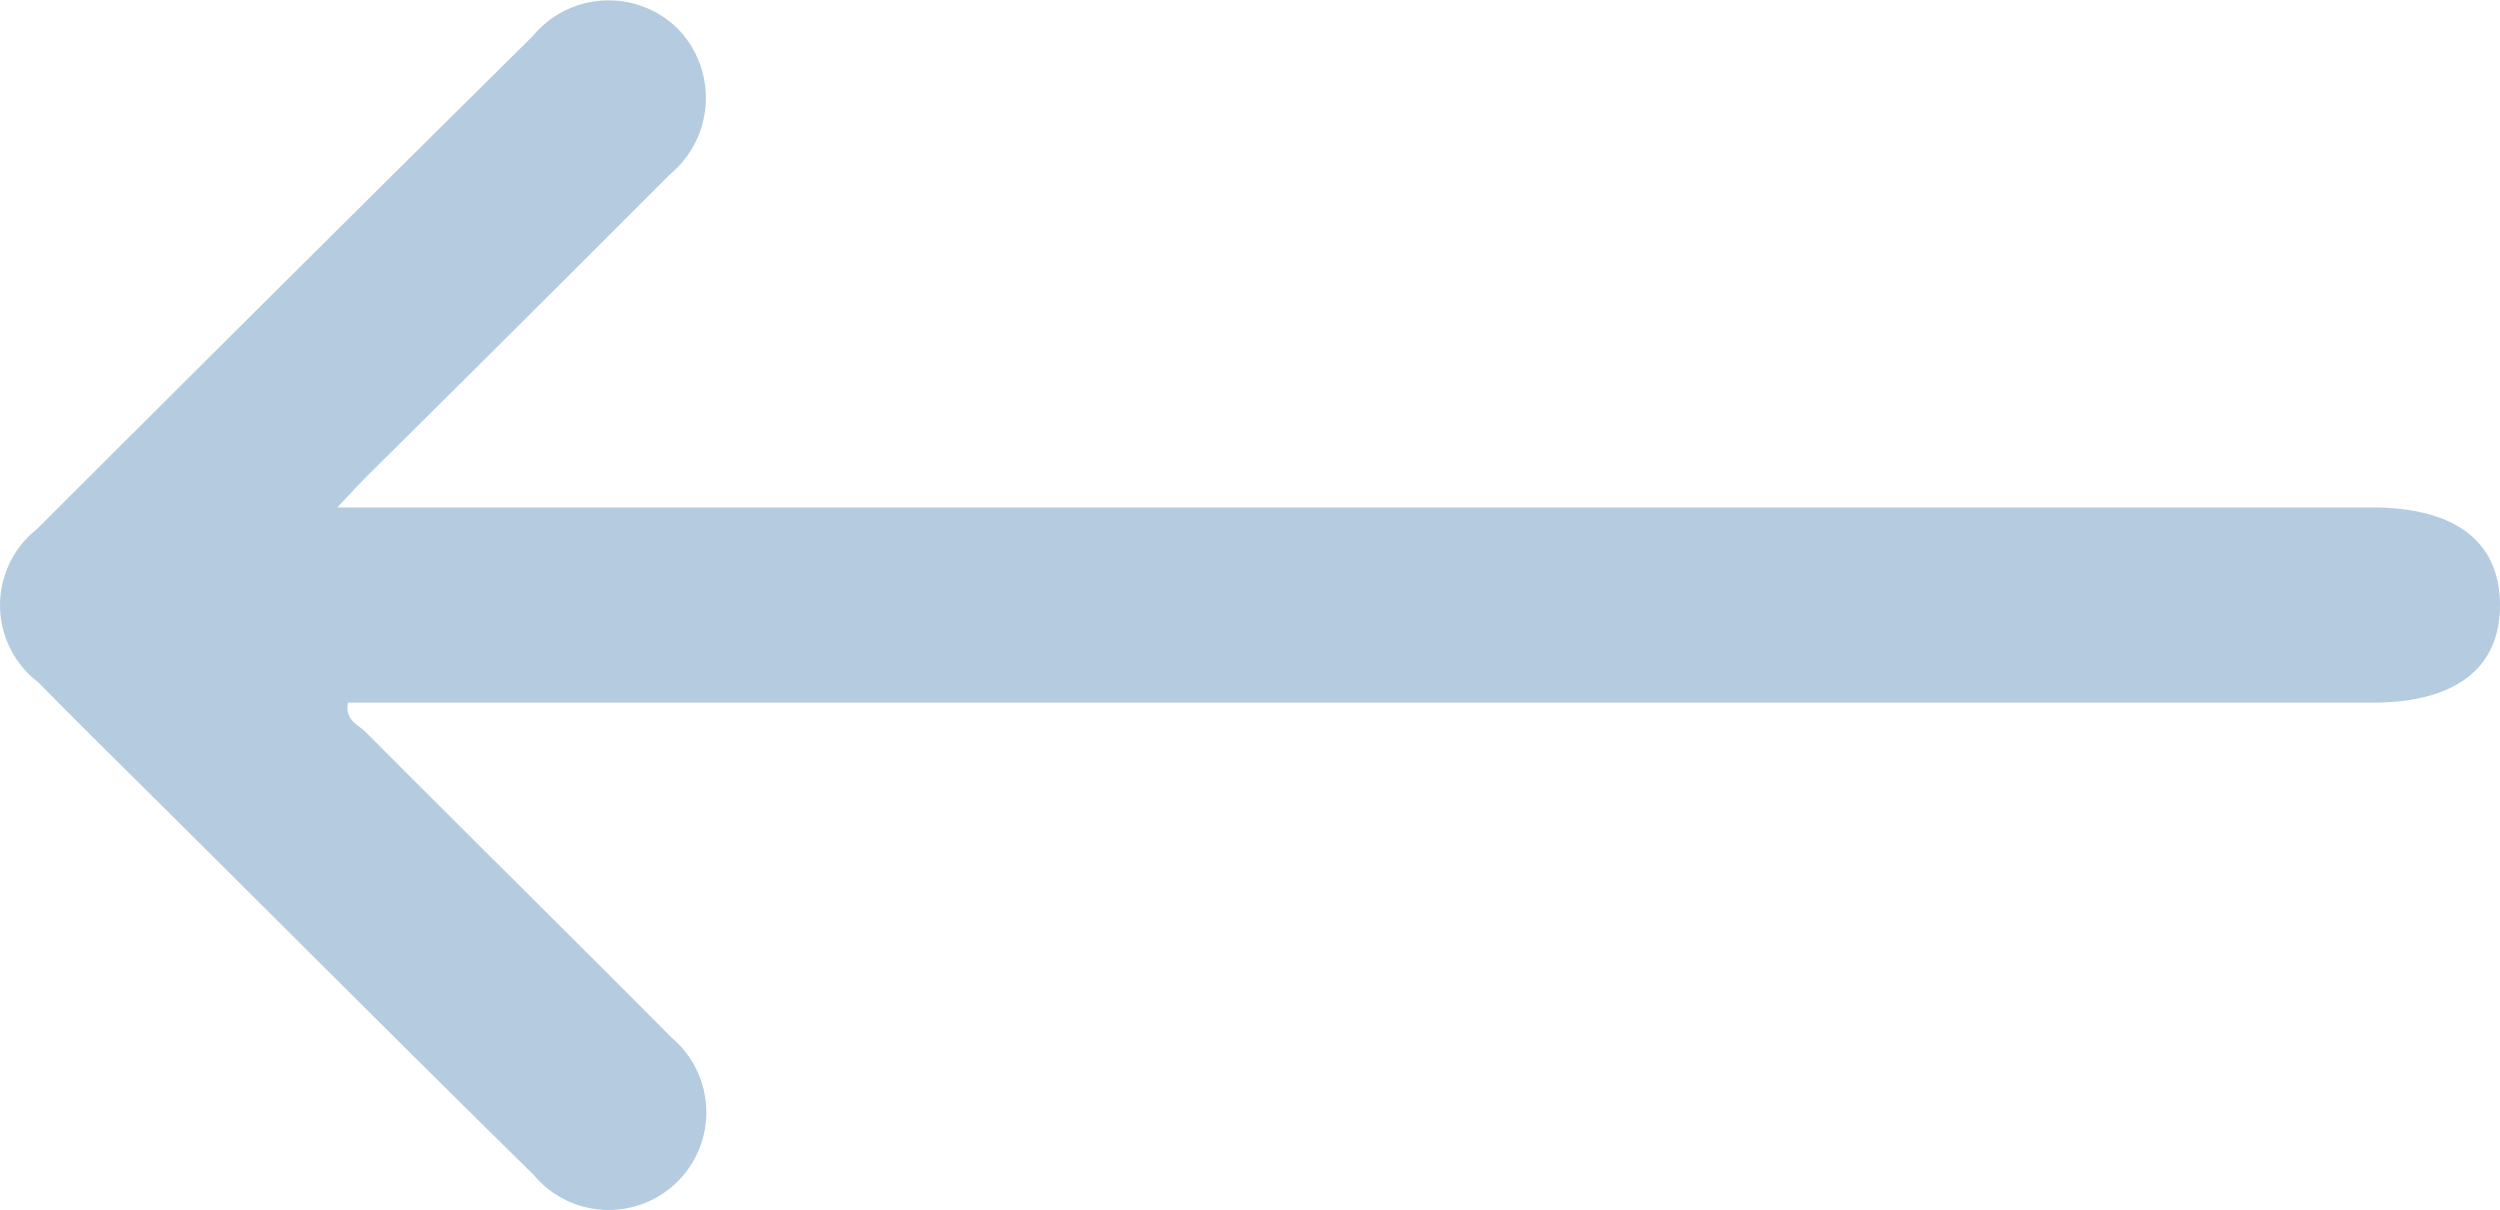
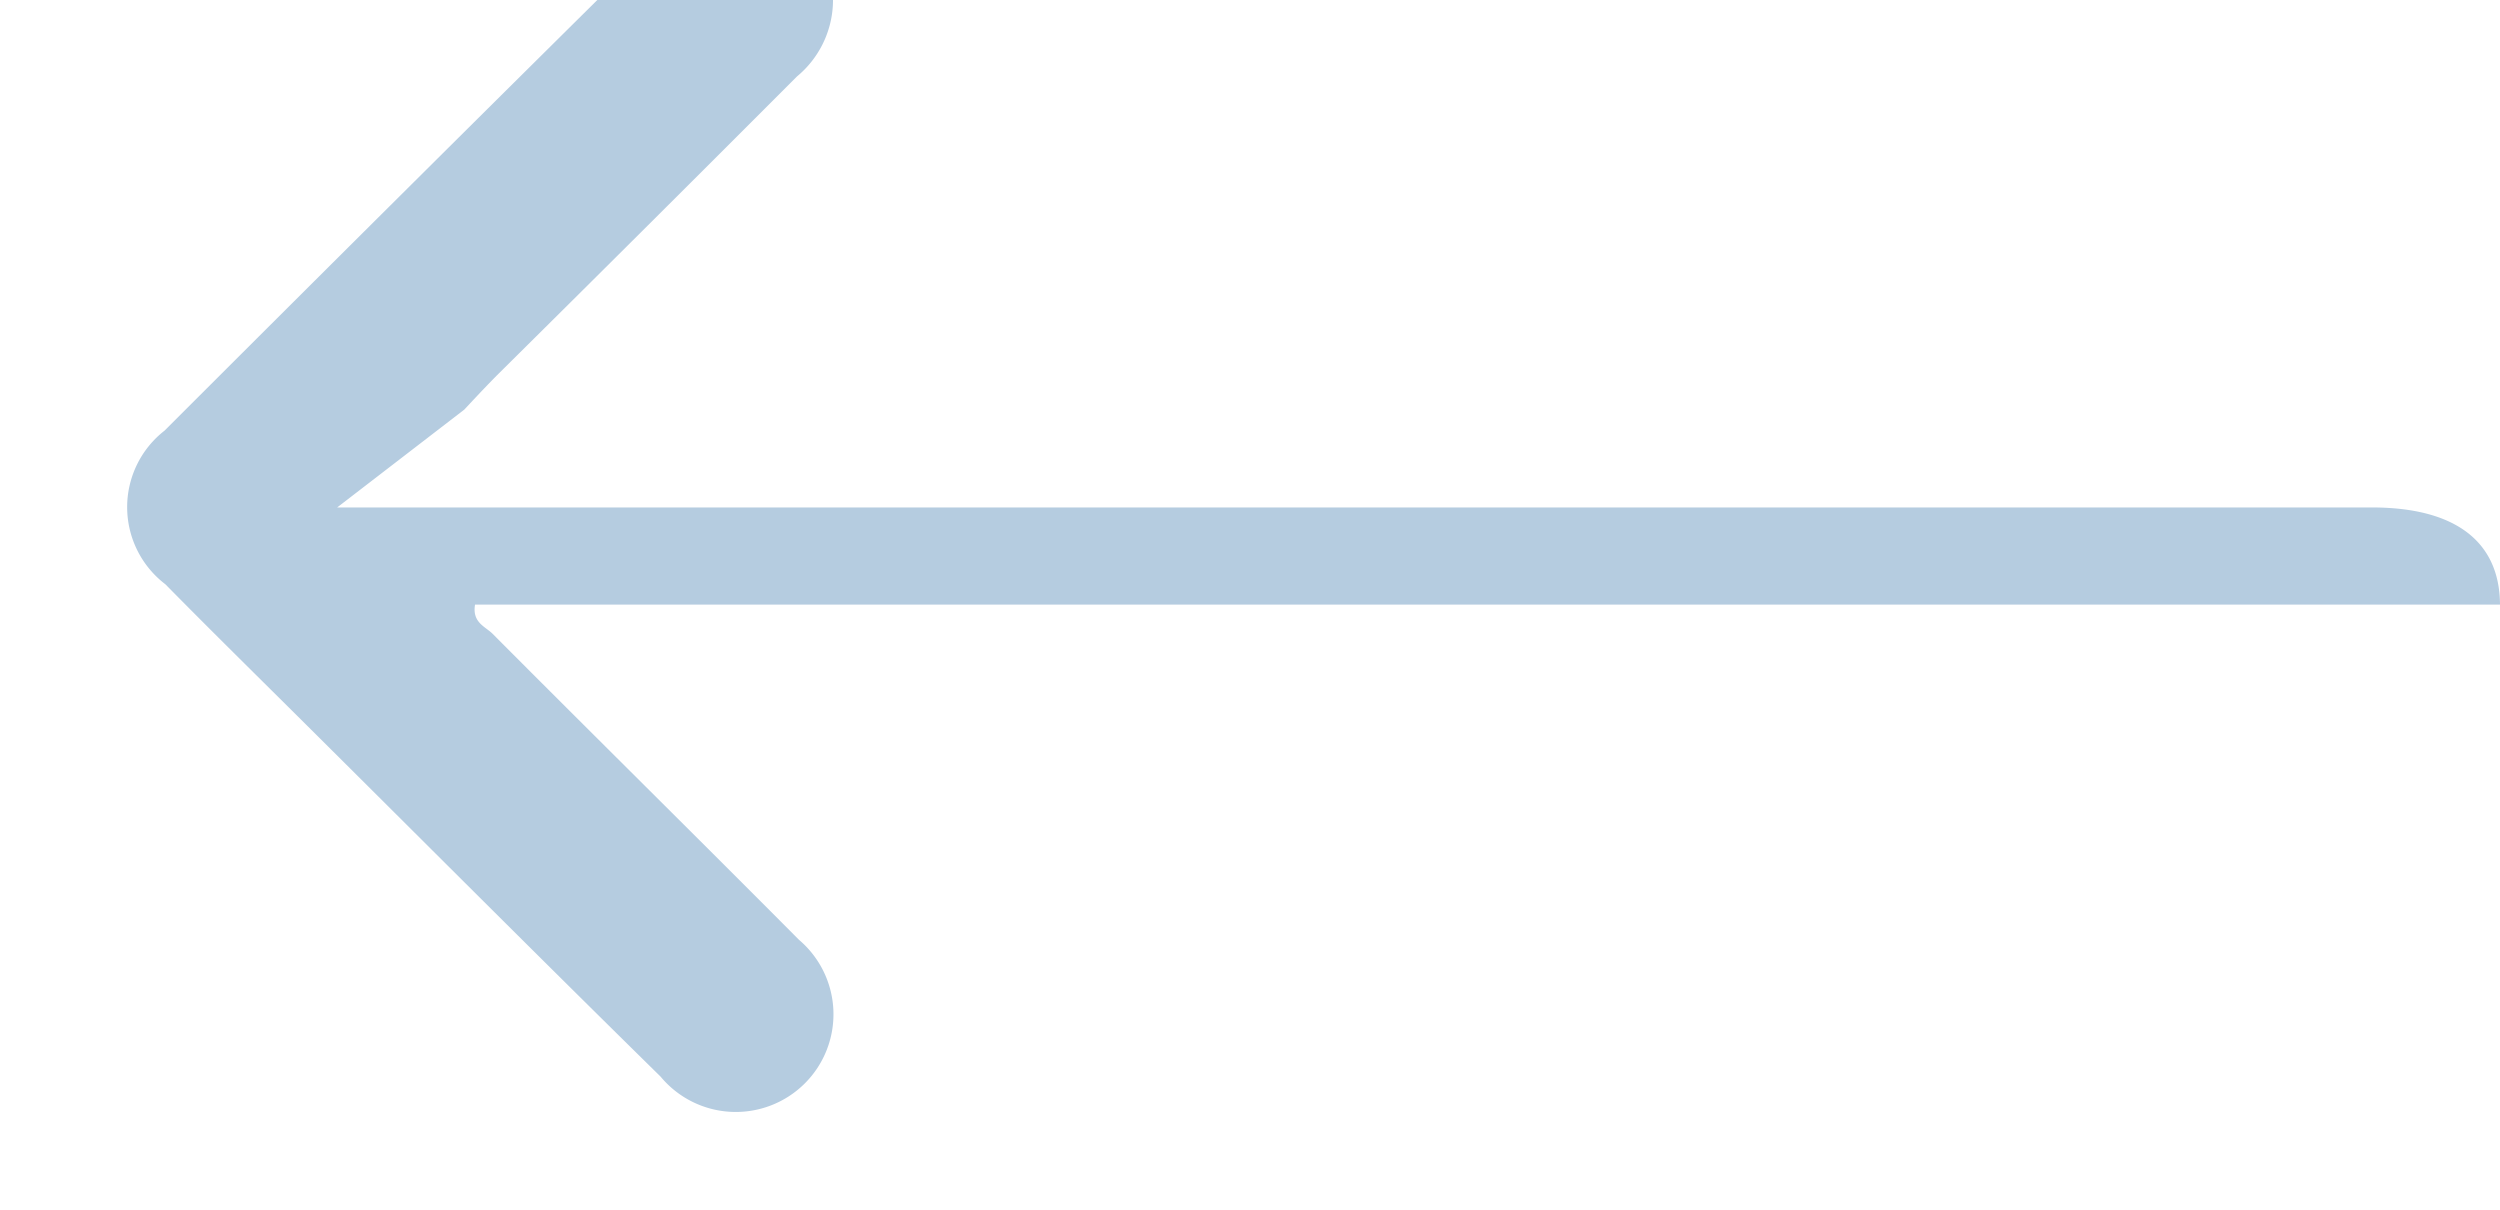
<svg xmlns="http://www.w3.org/2000/svg" width="27.924" height="13.517" viewBox="0 0 27.924 13.517">
-   <path id="Path_674" data-name="Path 674" d="M3937.709,6840.054h22.726c.93,0,1.428.378,1.432,1.085s-.495,1.095-1.42,1.095h-22.618c-.034.2.114.245.195.325,1.138,1.143,2.286,2.275,3.423,3.419a1.091,1.091,0,1,1-1.545,1.529c-1.323-1.3-2.64-2.62-3.958-3.93-.526-.523-1.054-1.042-1.574-1.57a1.083,1.083,0,0,1-.009-1.716q2.758-2.757,5.531-5.5a1.1,1.1,0,0,1,1.625-.081,1.11,1.11,0,0,1-.092,1.625q-1.662,1.665-3.334,3.321c-.1.1-.2.205-.382.4" transform="translate(-3933.943 -6834.386)" fill="#b5cce0" />
+   <path id="Path_674" data-name="Path 674" d="M3937.709,6840.054h22.726c.93,0,1.428.378,1.432,1.085h-22.618c-.034.2.114.245.195.325,1.138,1.143,2.286,2.275,3.423,3.419a1.091,1.091,0,1,1-1.545,1.529c-1.323-1.3-2.64-2.62-3.958-3.93-.526-.523-1.054-1.042-1.574-1.57a1.083,1.083,0,0,1-.009-1.716q2.758-2.757,5.531-5.5a1.1,1.1,0,0,1,1.625-.081,1.11,1.11,0,0,1-.092,1.625q-1.662,1.665-3.334,3.321c-.1.1-.2.205-.382.4" transform="translate(-3933.943 -6834.386)" fill="#b5cce0" />
</svg>